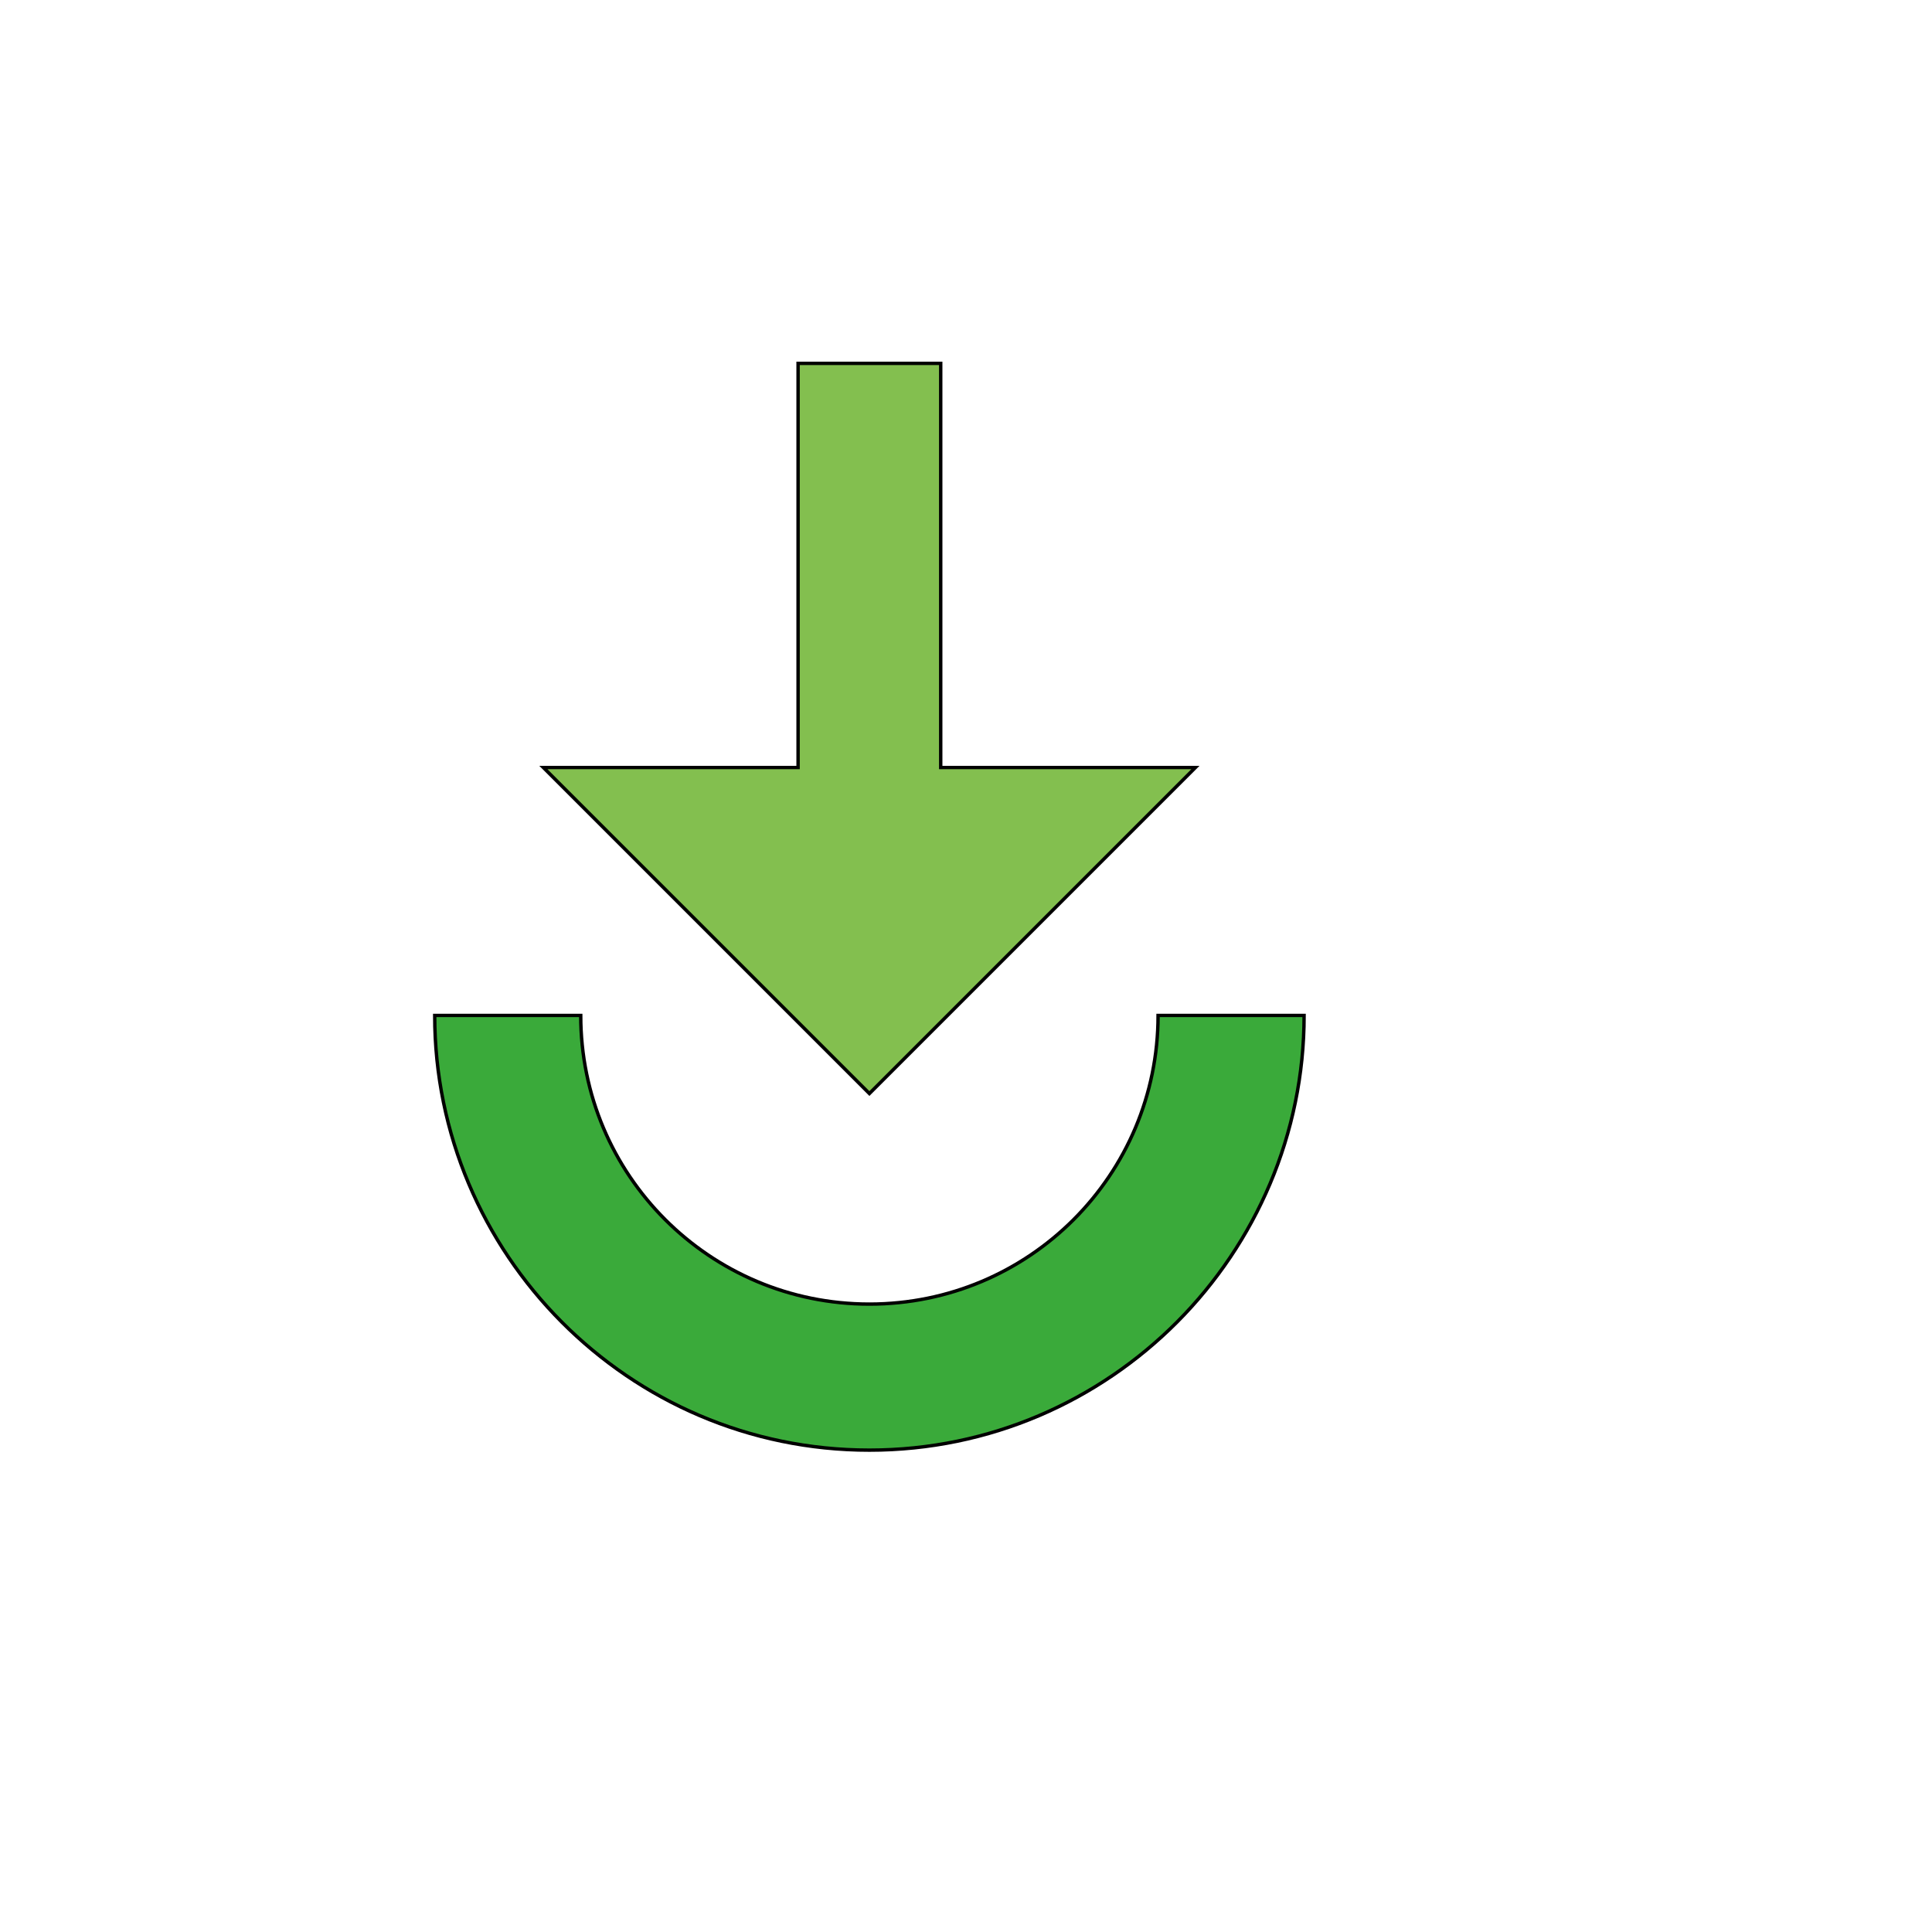
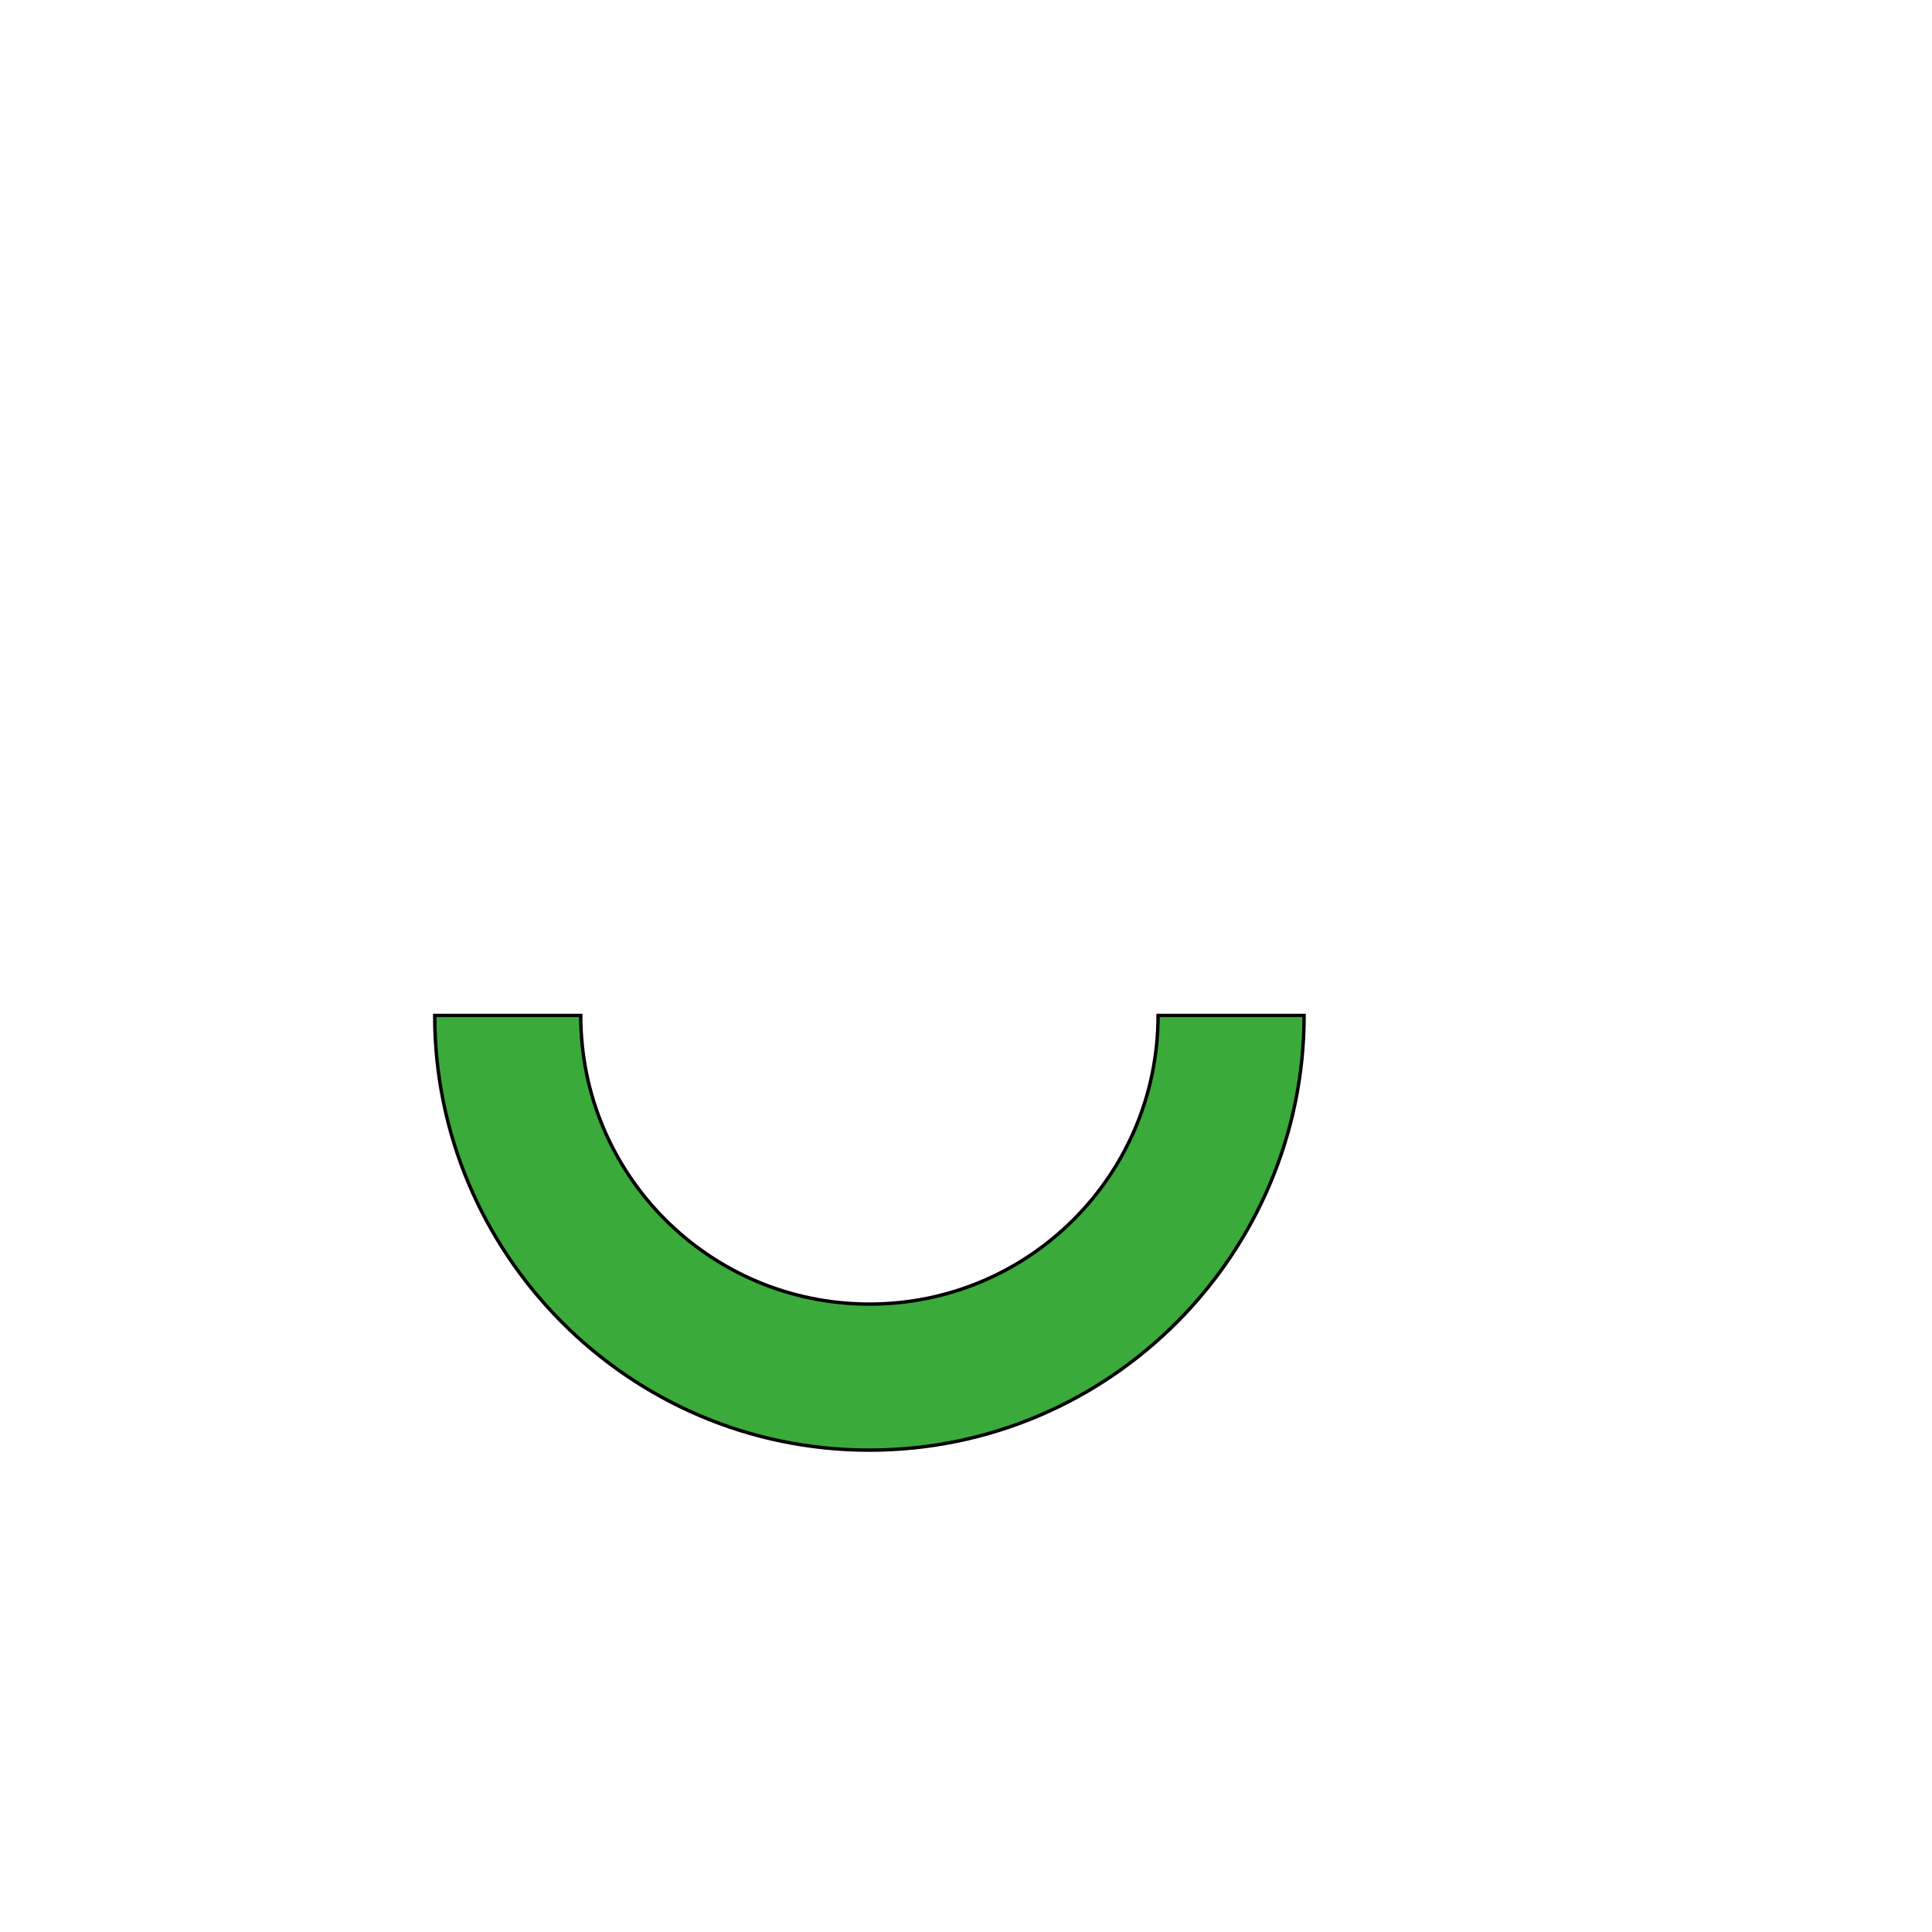
<svg xmlns="http://www.w3.org/2000/svg" id="th_wav_play-for-work" width="100%" height="100%" version="1.1" preserveAspectRatio="xMidYMin slice" data-uid="wav_play-for-work" data-keyword="wav_play-for-work" viewBox="0 0 512 512" transform="matrix(0.9,0,0,0.9,0,0)" data-colors="[&quot;#00cc00&quot;,&quot;#83bf4f&quot;,&quot;#3aaa3a&quot;]">
  <defs id="SvgjsDefs18687" fill="#00cc00" />
-   <path id="th_wav_play-for-work_0" d="M235 107L235 226L160 226L256 322L352 226L277 226L277 107L235 107Z " fill-rule="evenodd" fill="#83bf4f" stroke-width="1" stroke="#000000" />
  <path id="th_wav_play-for-work_1" d="M128 299C128 369 185 427 256 427C327 427 384 369 384 299L341 299C341 346 303 384 256 384C209 384 171 346 171 299Z " fill-rule="evenodd" fill="#3aaa3a" stroke-width="1" stroke="#000000" />
</svg>